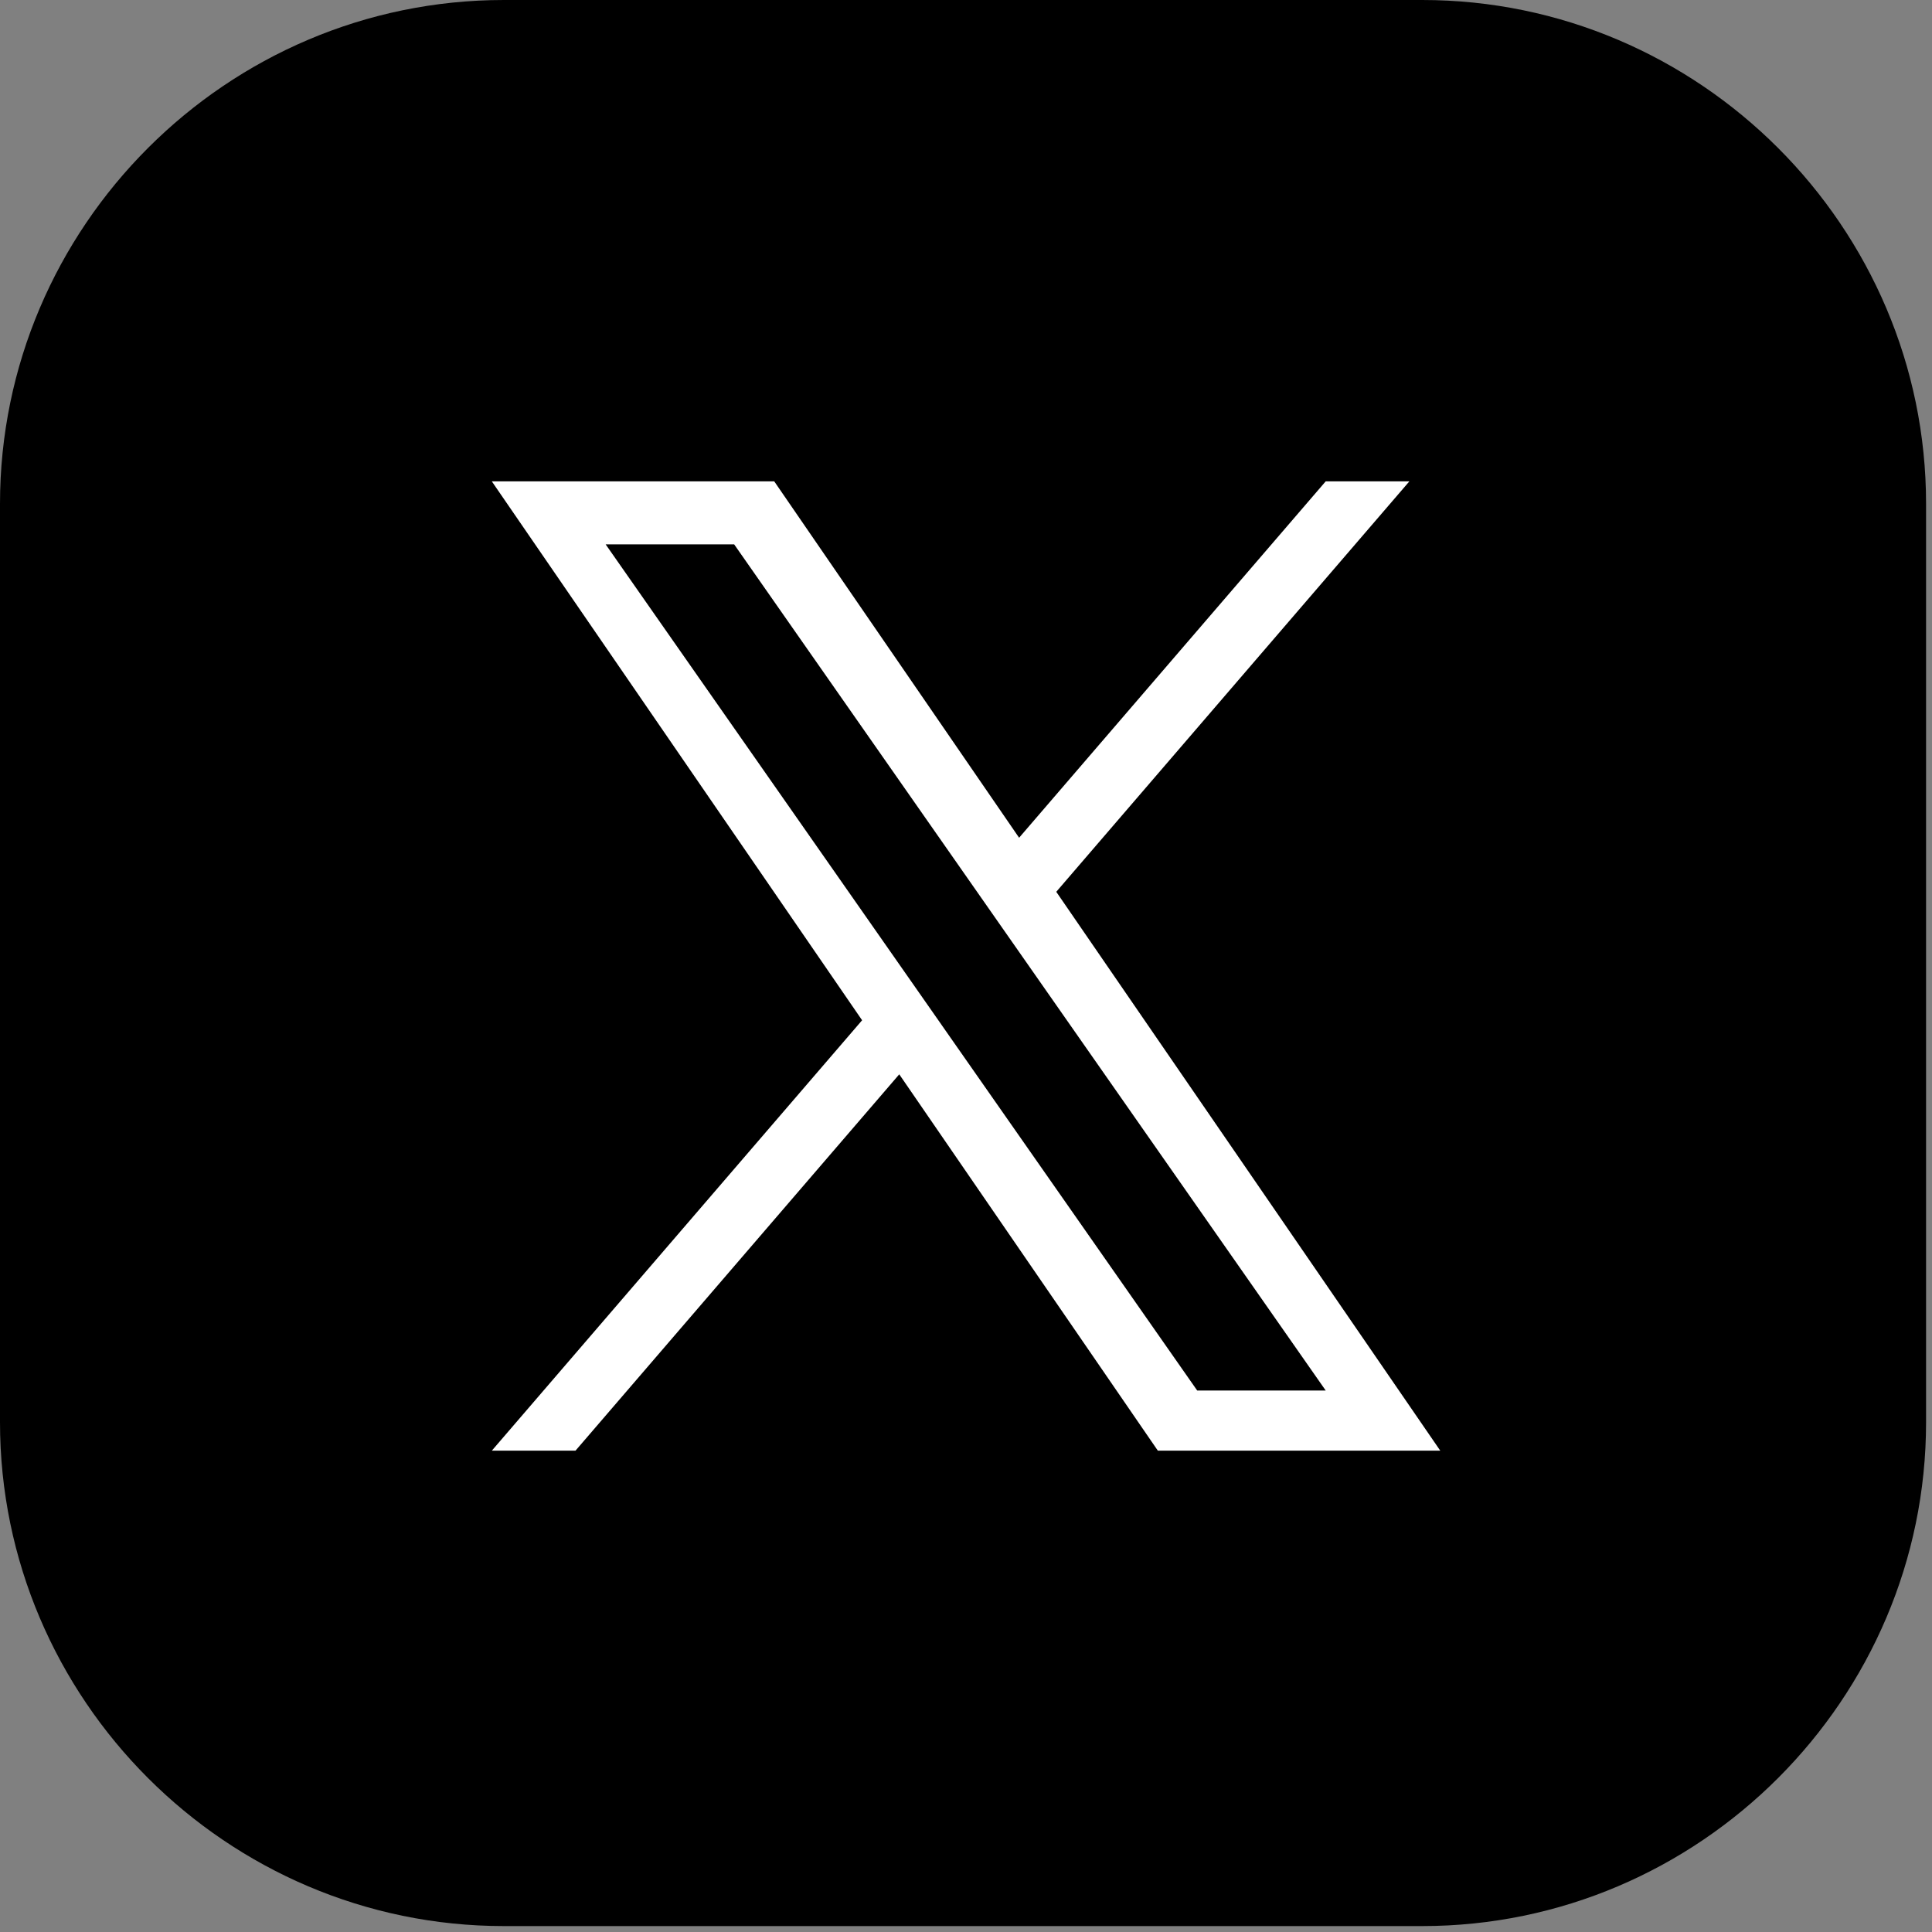
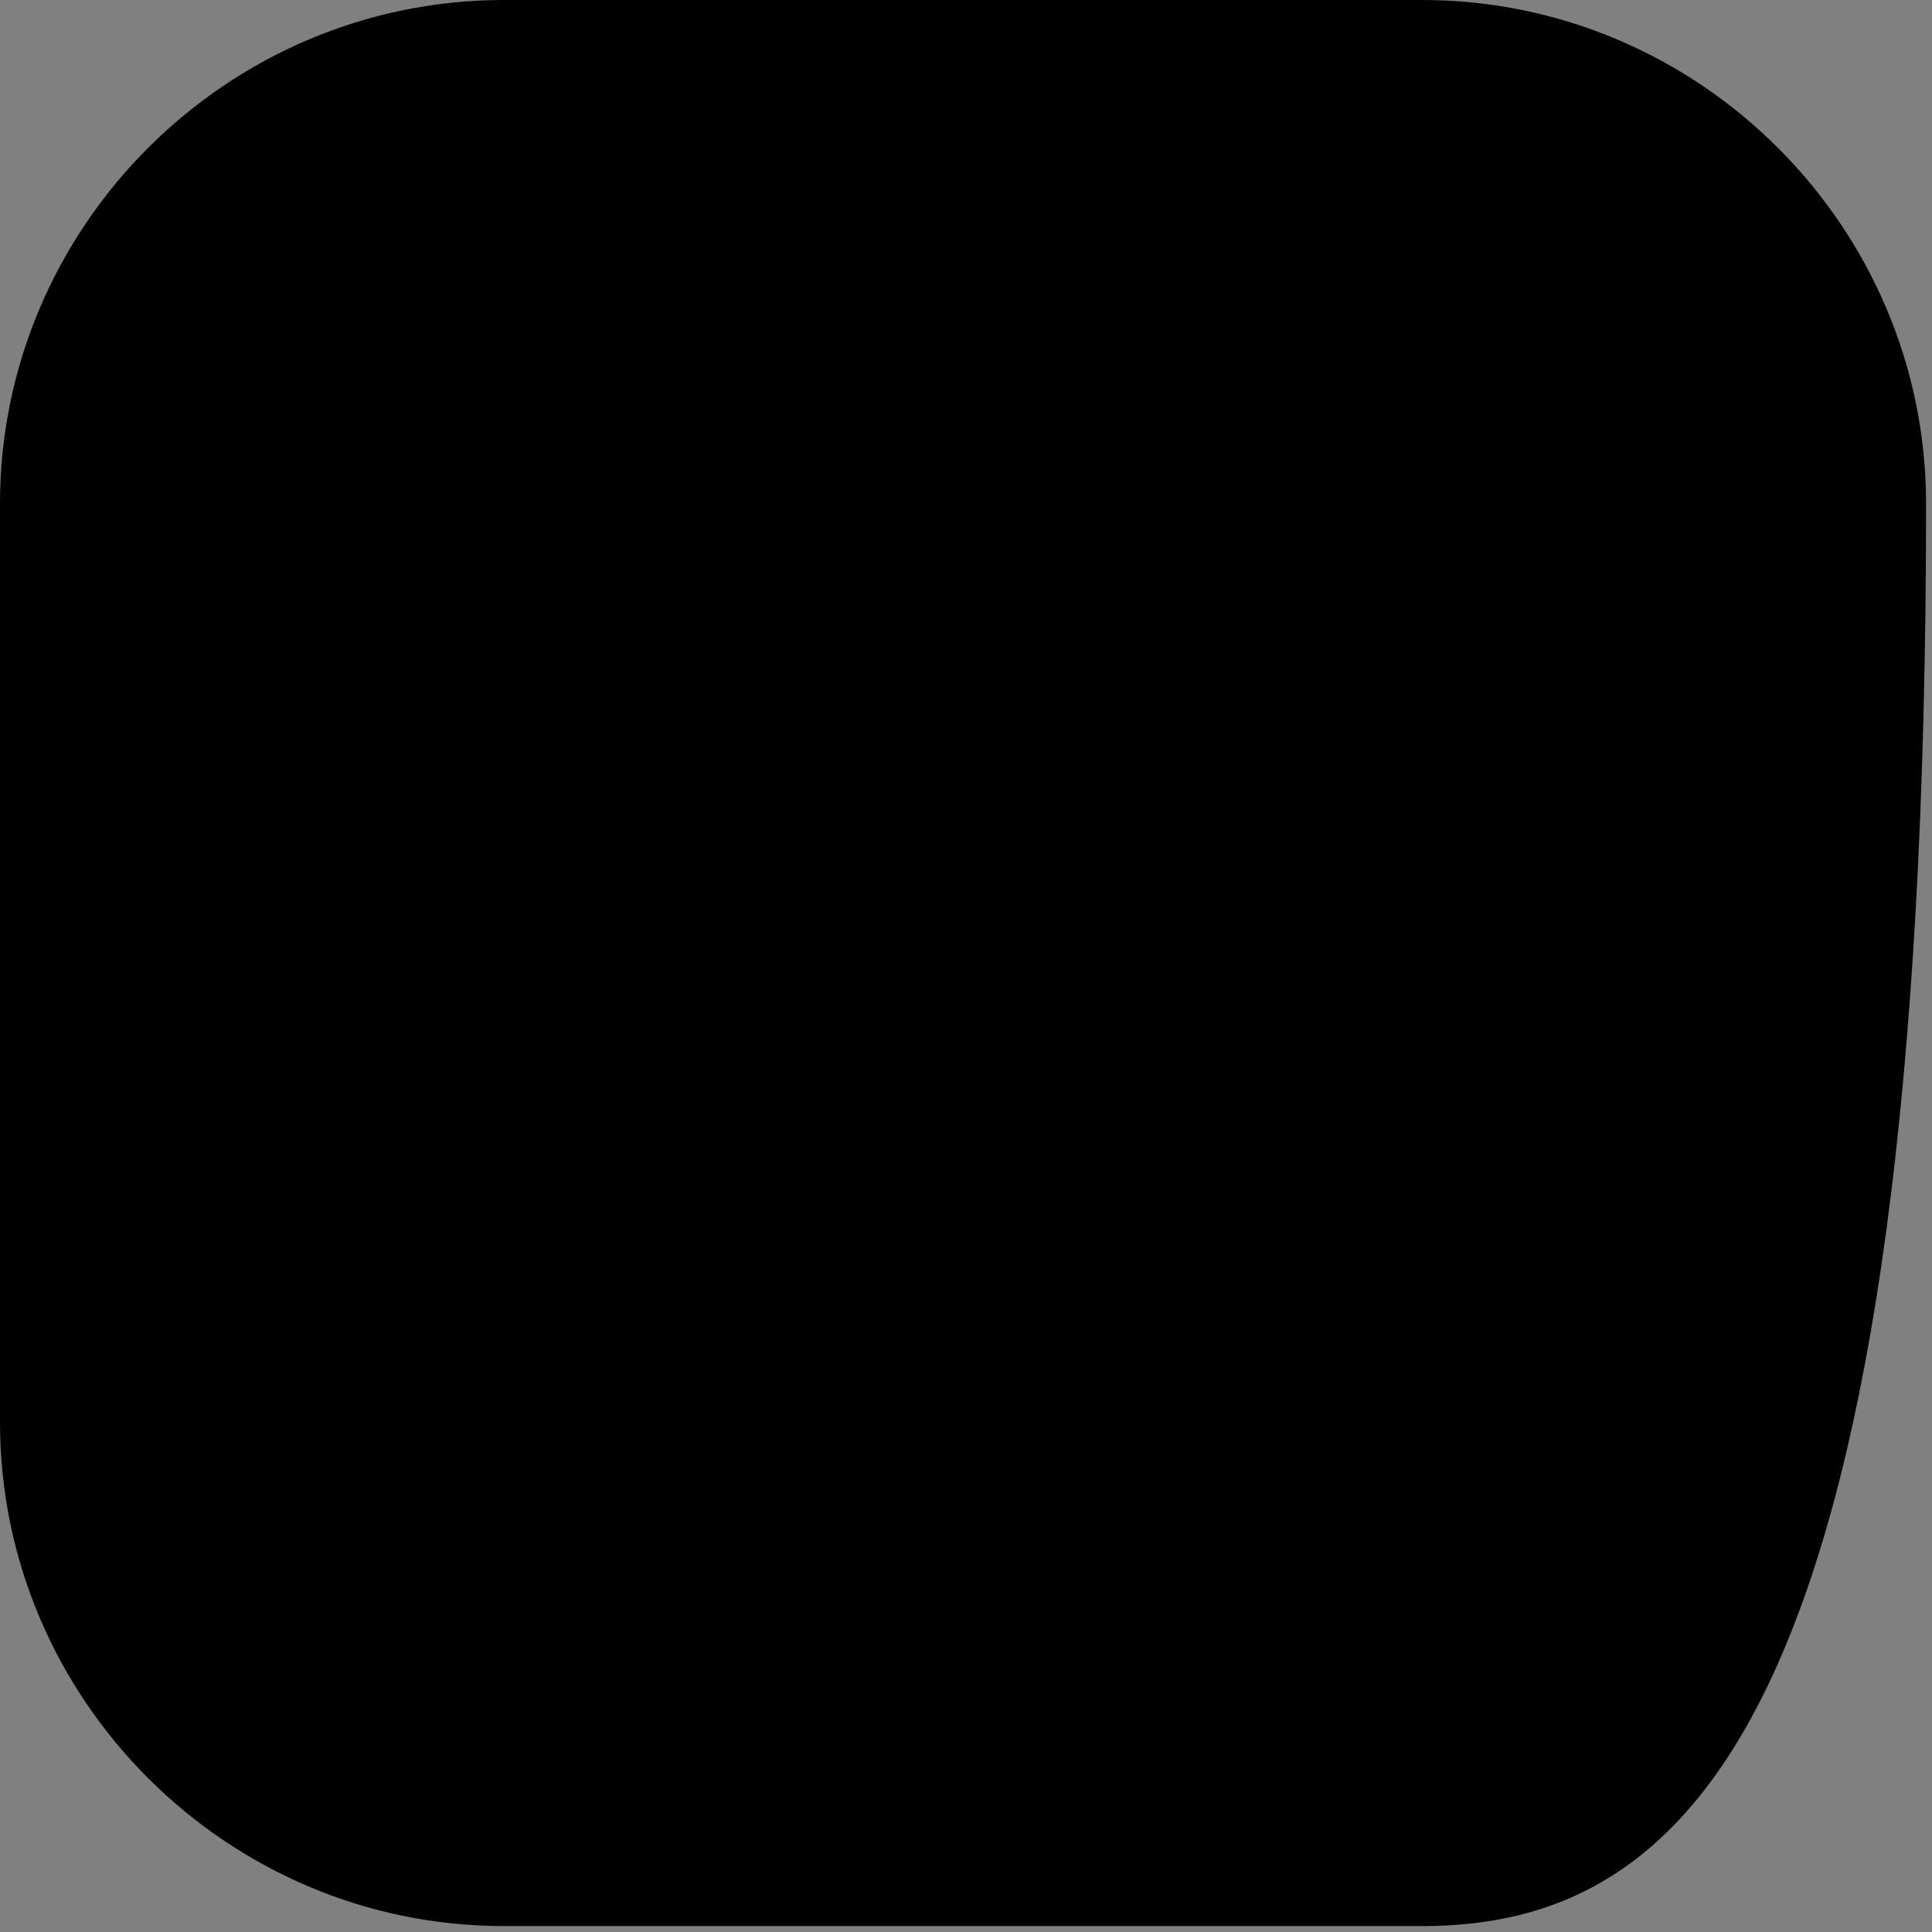
<svg xmlns="http://www.w3.org/2000/svg" width="100%" height="100%" viewBox="0 0 44 44" xml:space="preserve" style="fill-rule:evenodd;clip-rule:evenodd;stroke-linejoin:round;stroke-miterlimit:2;">
  <rect x="0" y="0" width="44" height="44" fill="#808080" stroke="none" />
-   <path d="M0,32.39L0,11.474C0,5.163 5.163,0 11.474,0L32.391,0C38.702,0 43.865,5.163 43.865,11.474L43.865,32.39C43.865,38.7 38.702,43.865 32.391,43.865L11.474,43.865C5.163,43.865 0,38.7 0,32.39Z" />
+   <path d="M0,32.39L0,11.474C0,5.163 5.163,0 11.474,0L32.391,0C38.702,0 43.865,5.163 43.865,11.474C43.865,38.7 38.702,43.865 32.391,43.865L11.474,43.865C5.163,43.865 0,38.7 0,32.39Z" />
  <g transform="matrix(0.018,0,0,0.018,11.201,10.963)">
-     <path d="M714.163,519.284L1160.89,0L1055.03,0L667.137,450.887L357.328,0L0,0L468.492,681.821L0,1226.37L105.866,1226.37L515.491,750.218L842.672,1226.37L1200,1226.37L714.137,519.284L714.163,519.284ZM569.165,687.828L521.697,619.934L144.011,79.694L306.615,79.694L611.412,515.685L658.88,583.579L1055.08,1150.3L892.476,1150.3L569.165,687.854L569.165,687.828Z" style="fill:white;fill-rule:nonzero;" />
-   </g>
+     </g>
</svg>